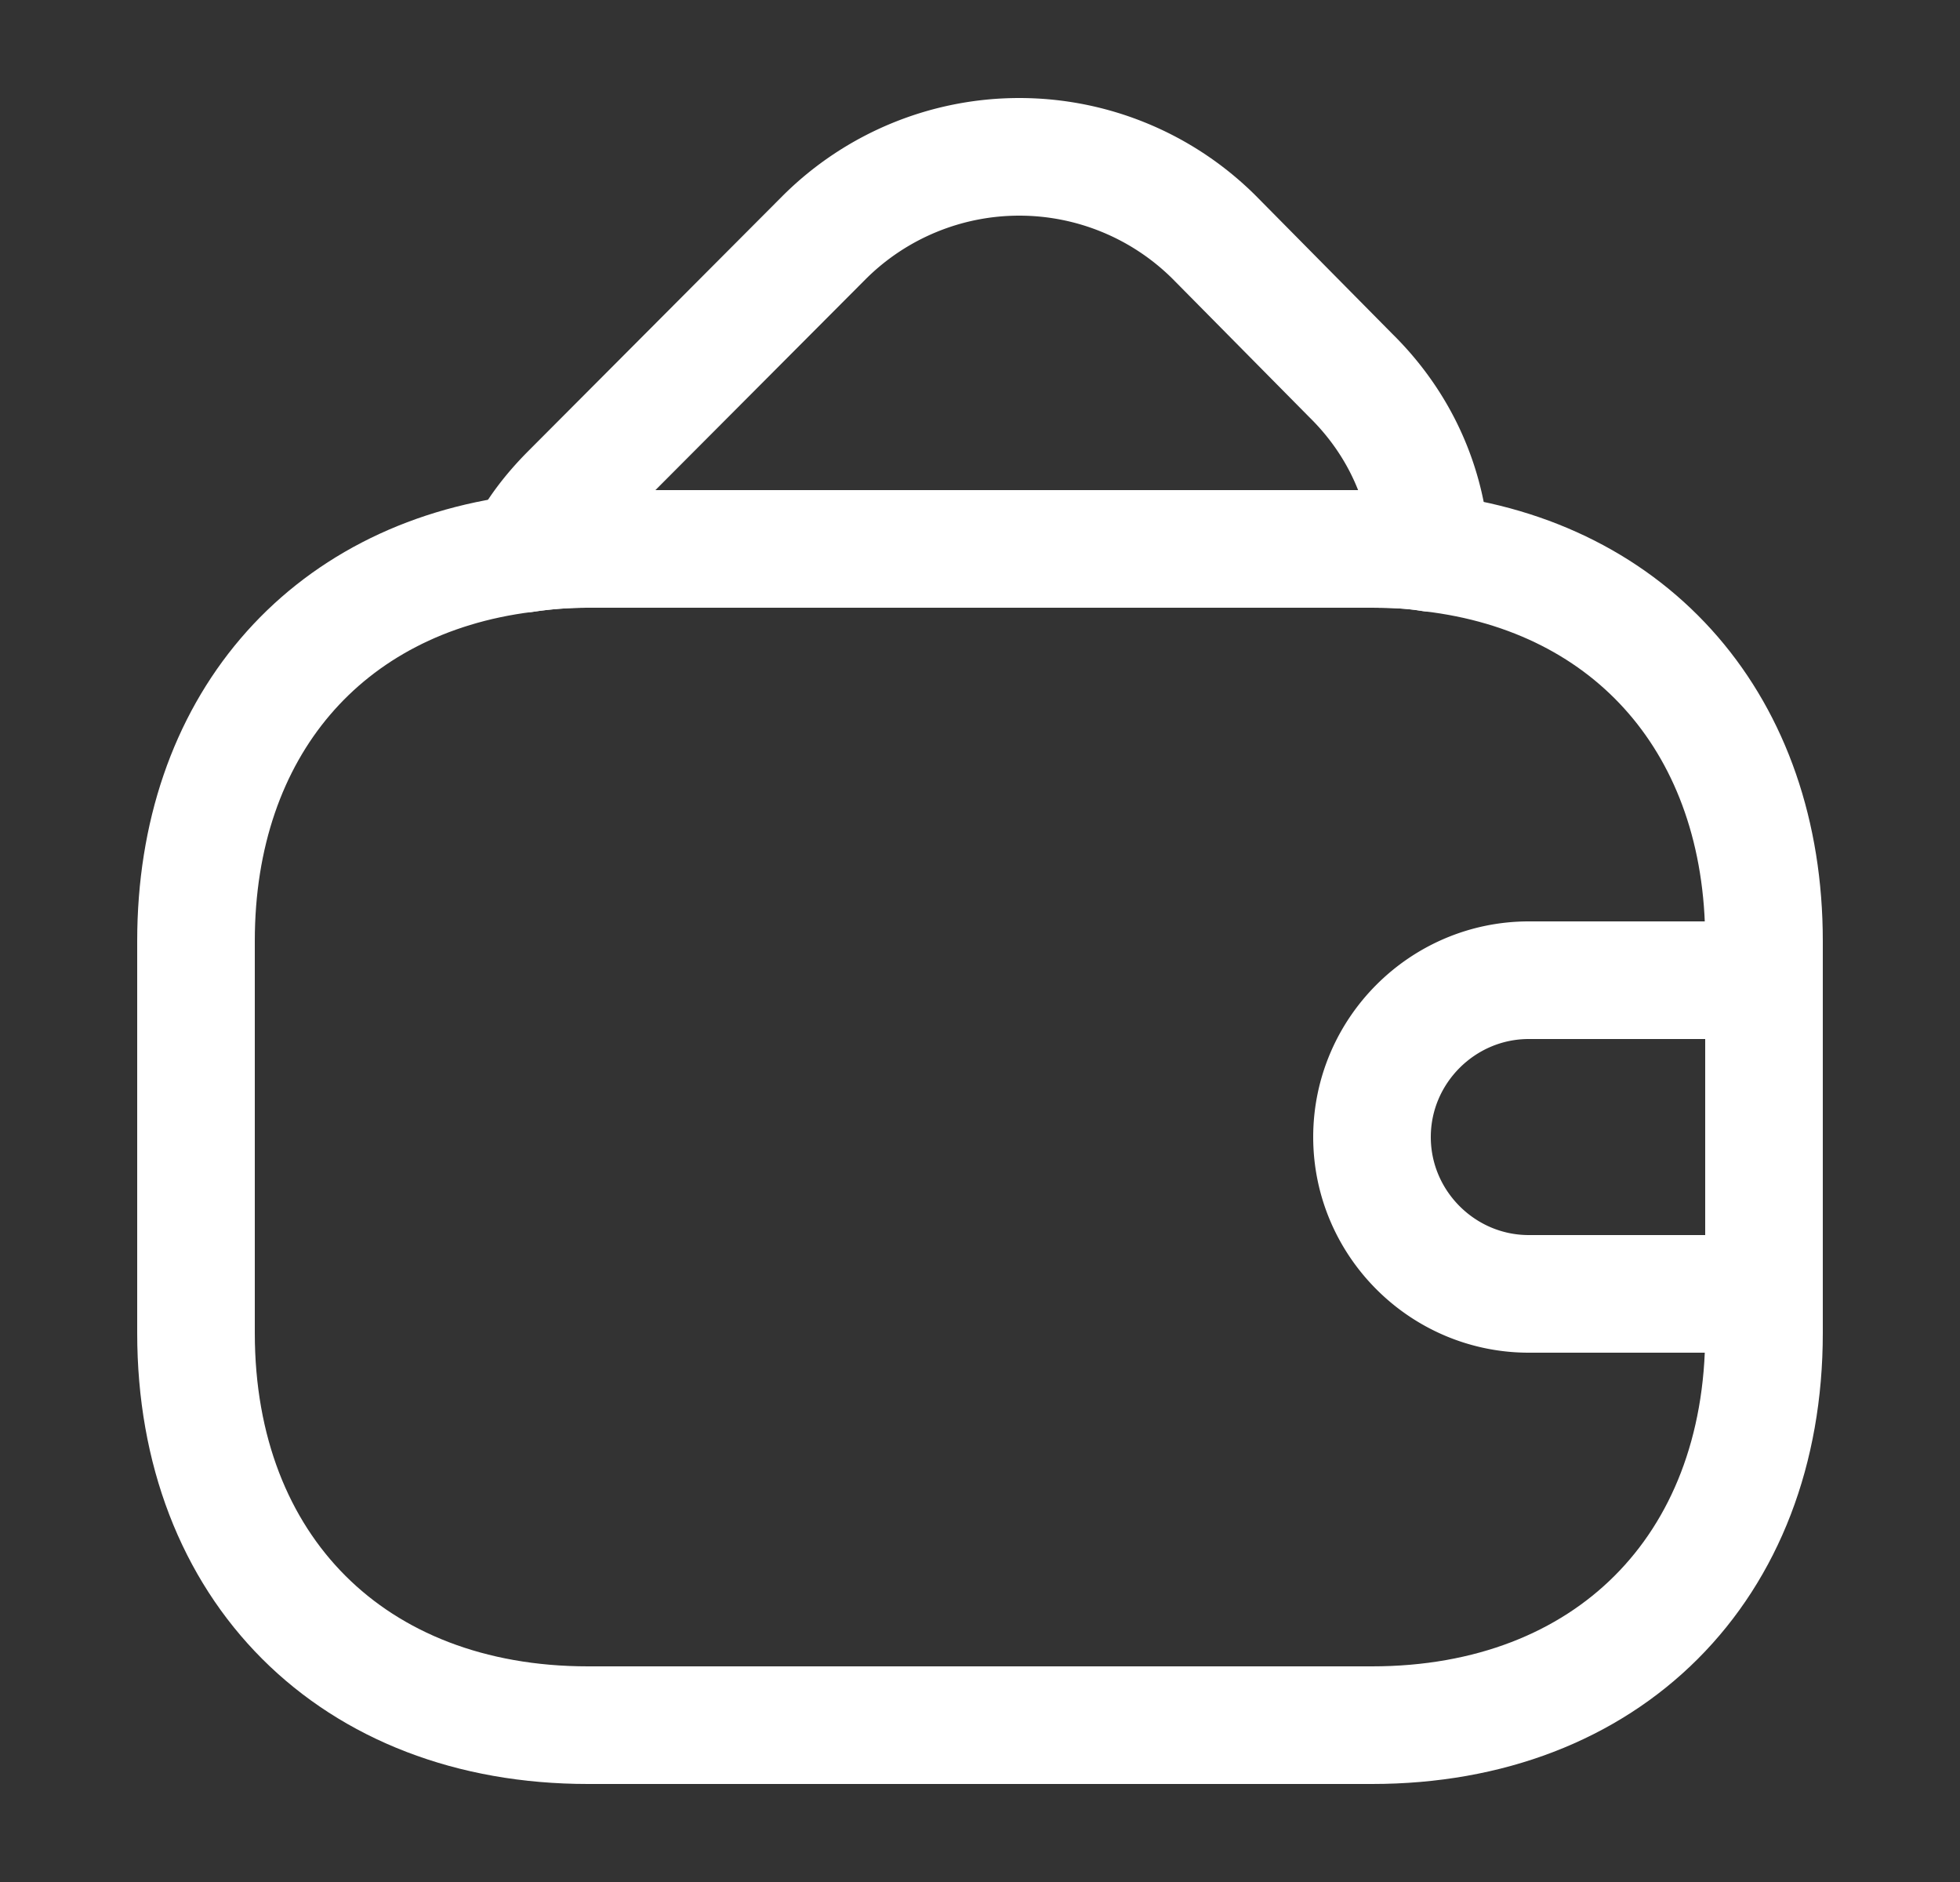
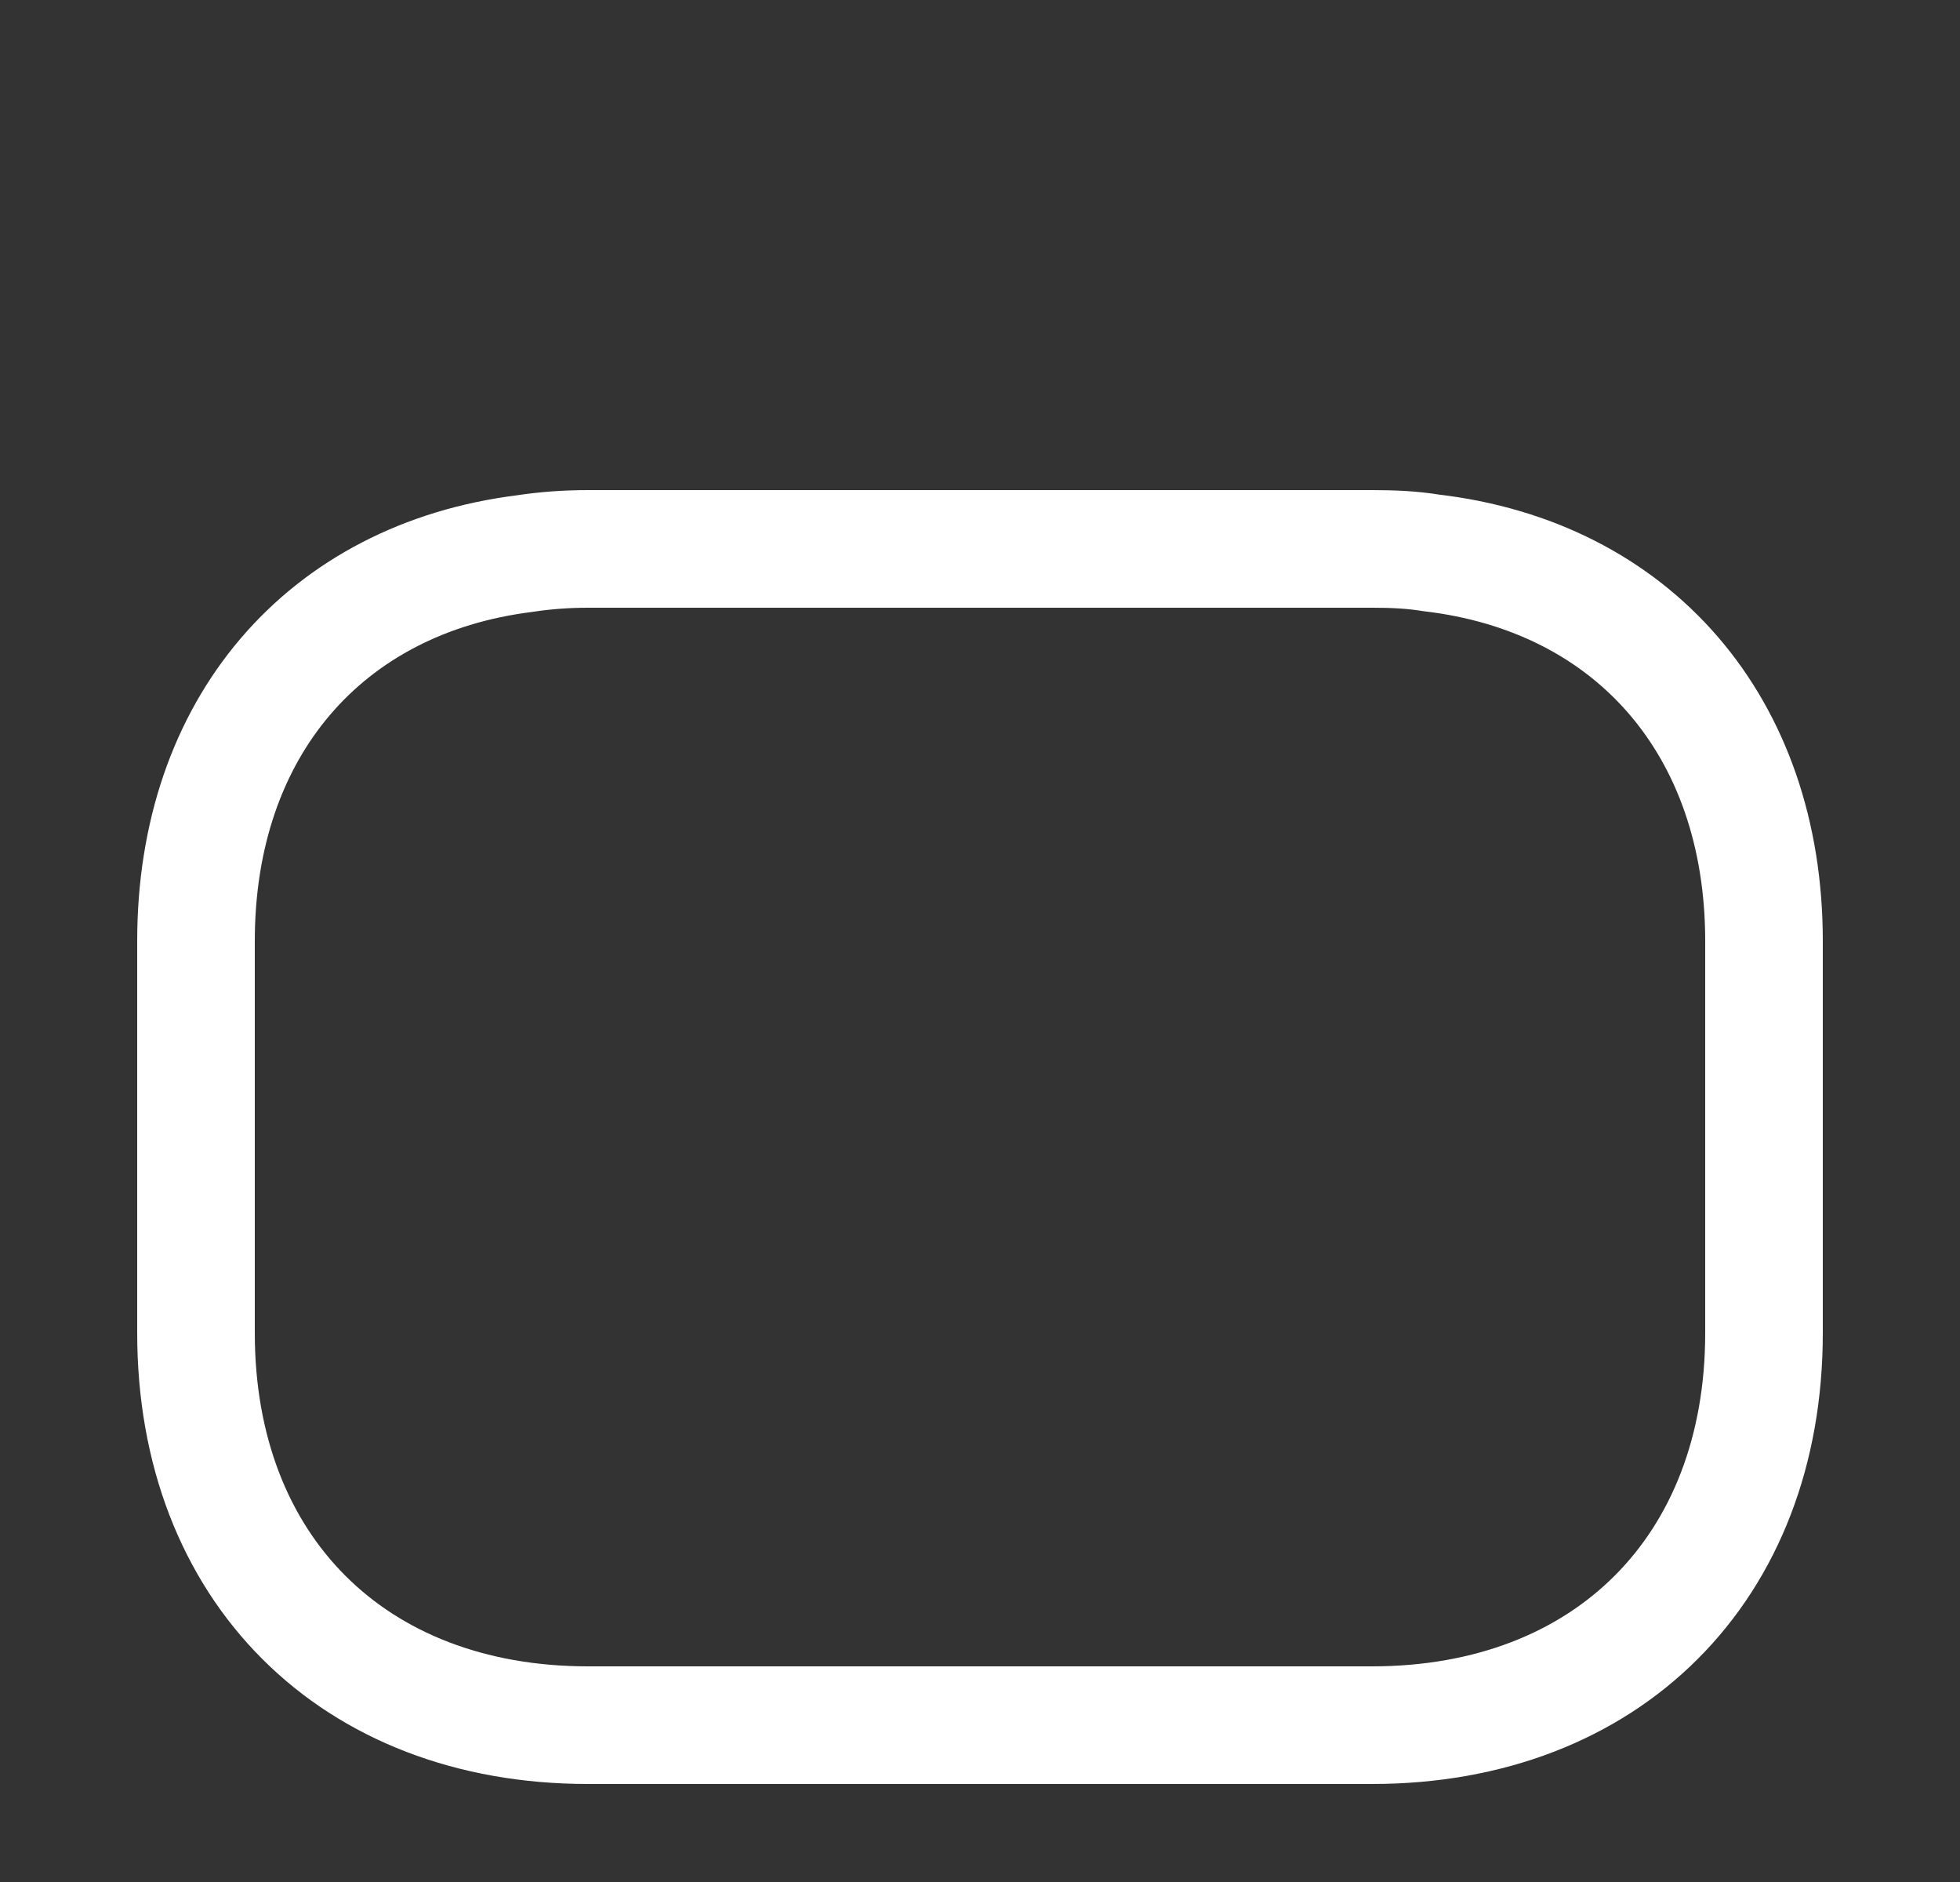
<svg xmlns="http://www.w3.org/2000/svg" fill="none" viewBox="0 0 25 24">
  <rect x="0" y="0" width="25" height="24" fill="#333333" stroke="none" />
  <path stroke="#fff" stroke-linecap="round" stroke-linejoin="round" stroke-width="1.5" d="M22.5 12v5c0 3-2 5-5 5h-10c-3 0-5-2-5-5v-5c0-2.72 1.64-4.62 4.19-4.94.26-.04.53-.06.81-.06h10c.26 0 .51.01.75.05 2.58.3 4.25 2.21 4.25 4.95Z" />
-   <path stroke="#fff" stroke-linecap="round" stroke-linejoin="round" stroke-width="1.5" d="M18.251 7.05c-.24-.04-.49-.05-.75-.05h-10c-.28 0-.55.02-.81.06.14-.28.34-.54.58-.78l3.25-3.26a3.525 3.525 0 0 1 4.96 0l1.75 1.77c.64.63.98 1.43 1.02 2.26ZM22.5 12.5h-3c-1.1 0-2 .9-2 2s.9 2 2 2h3" />
</svg>